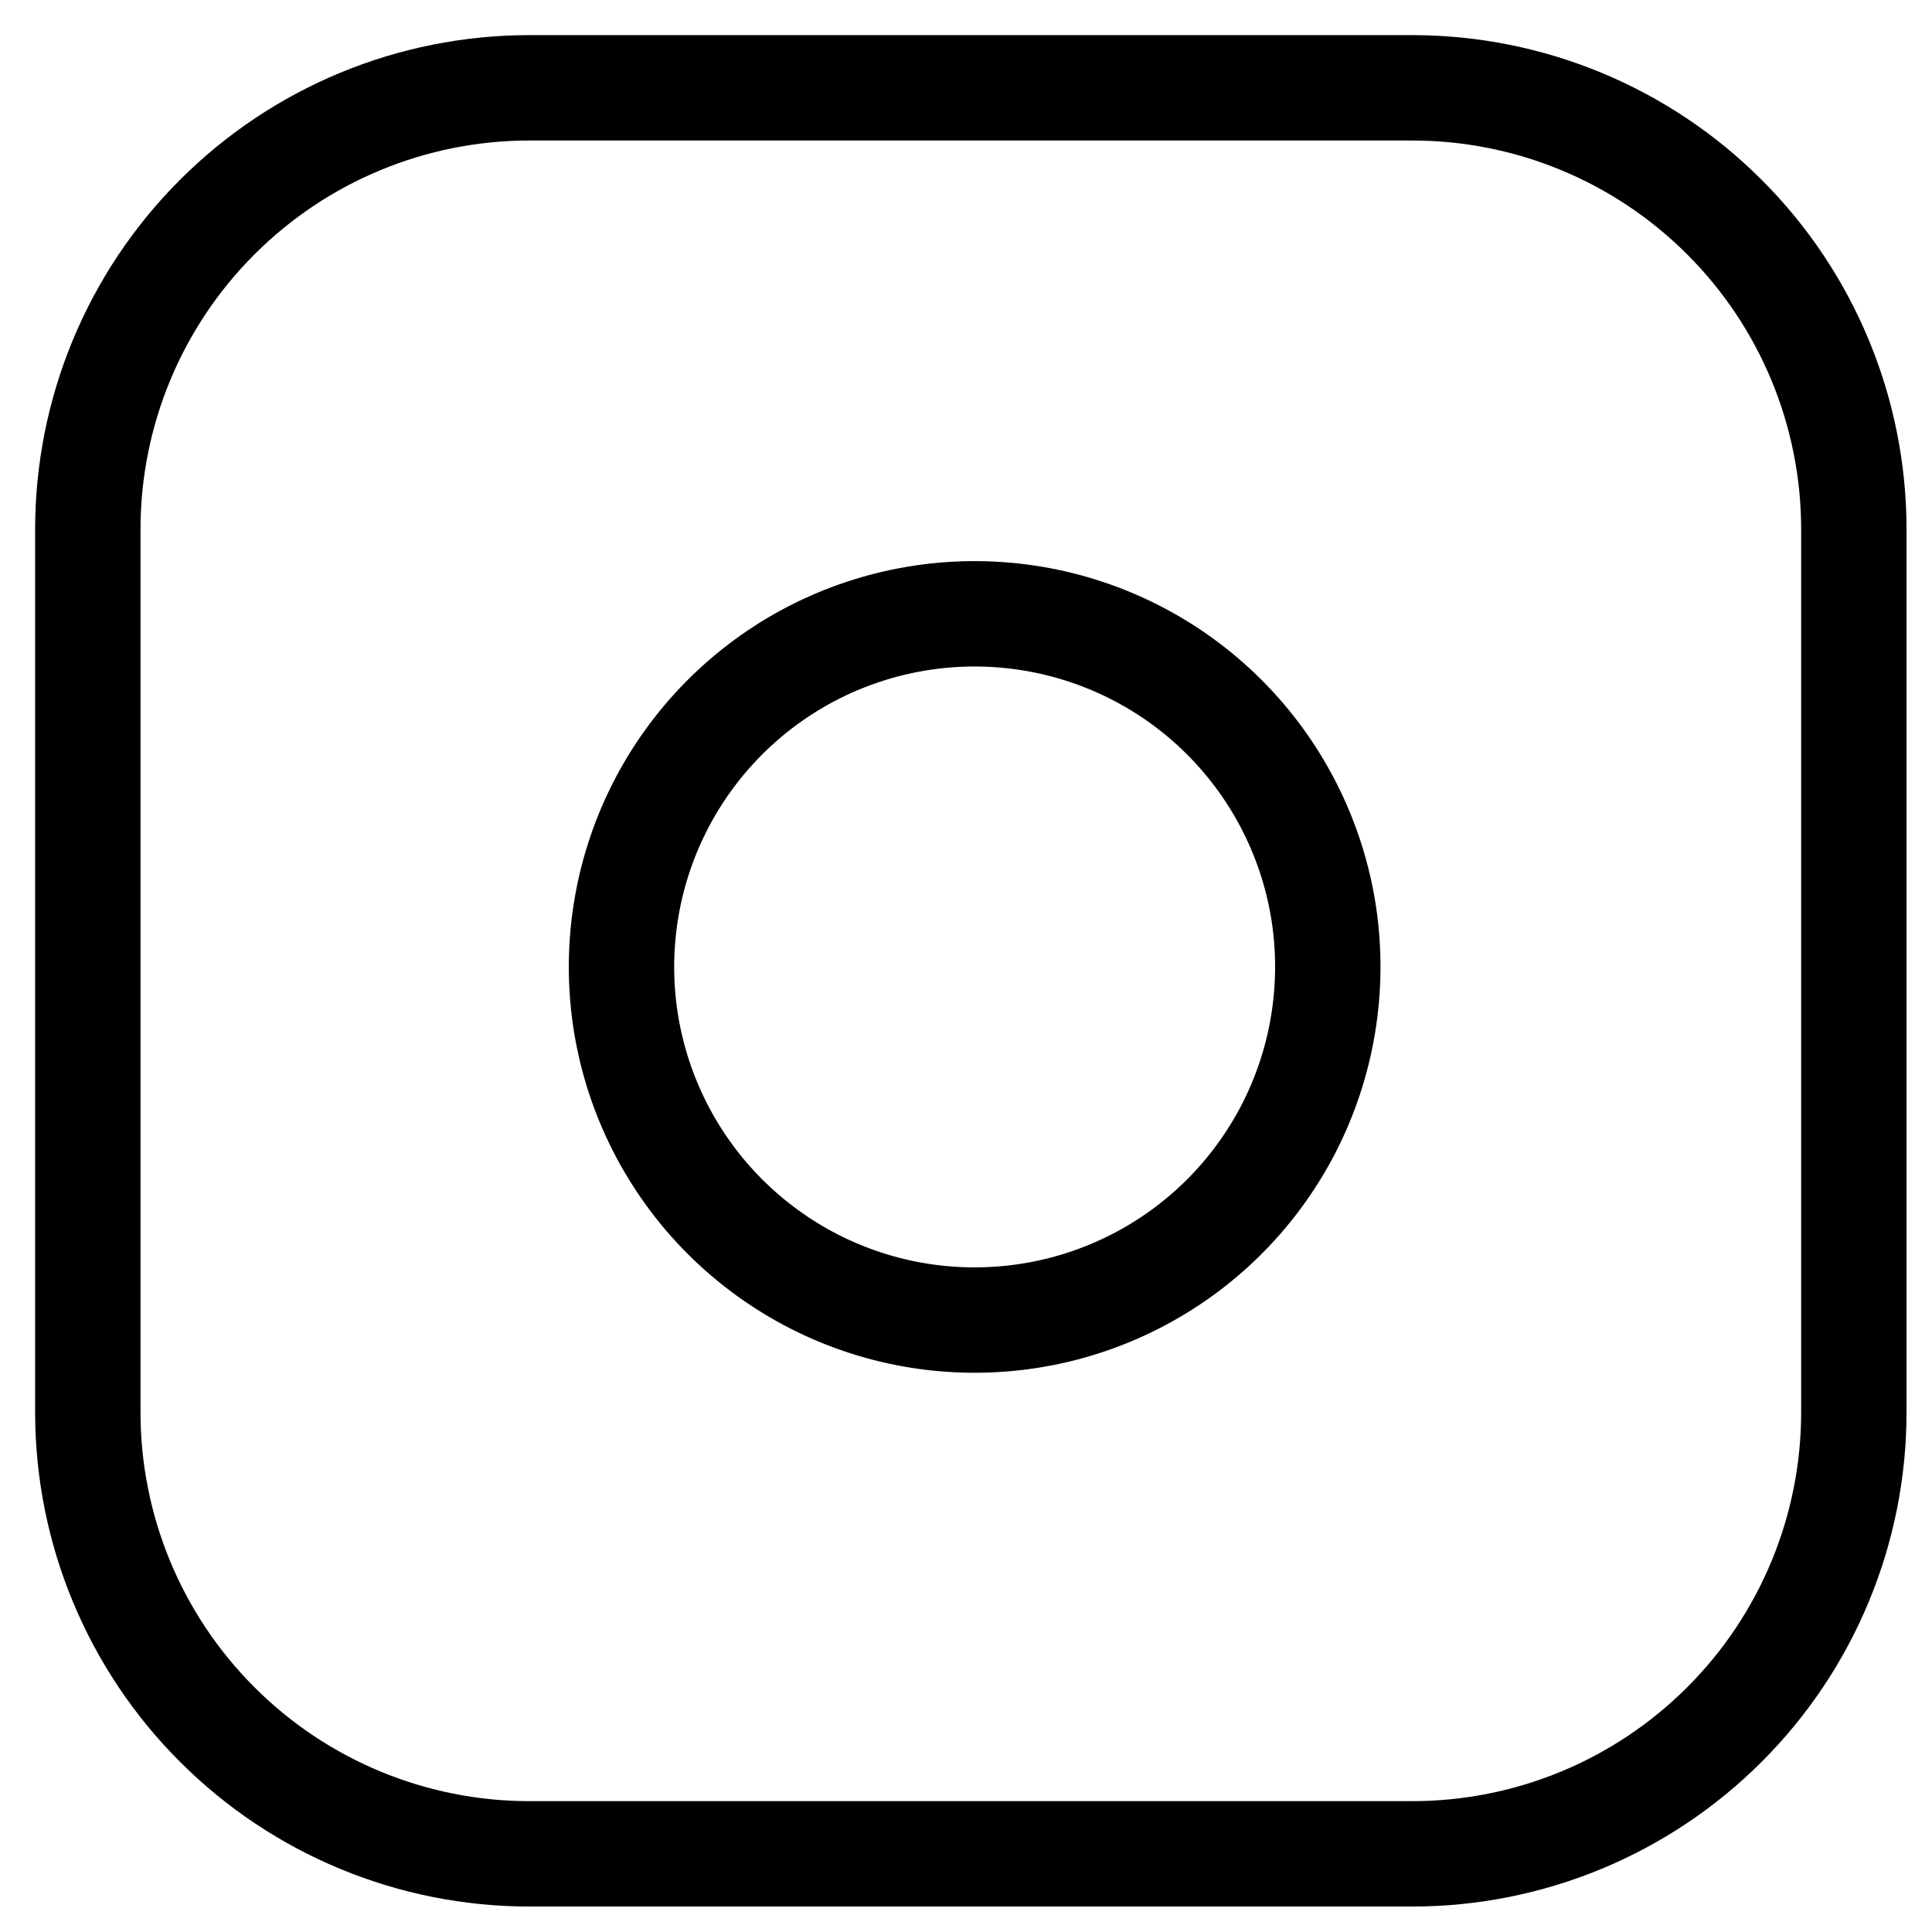
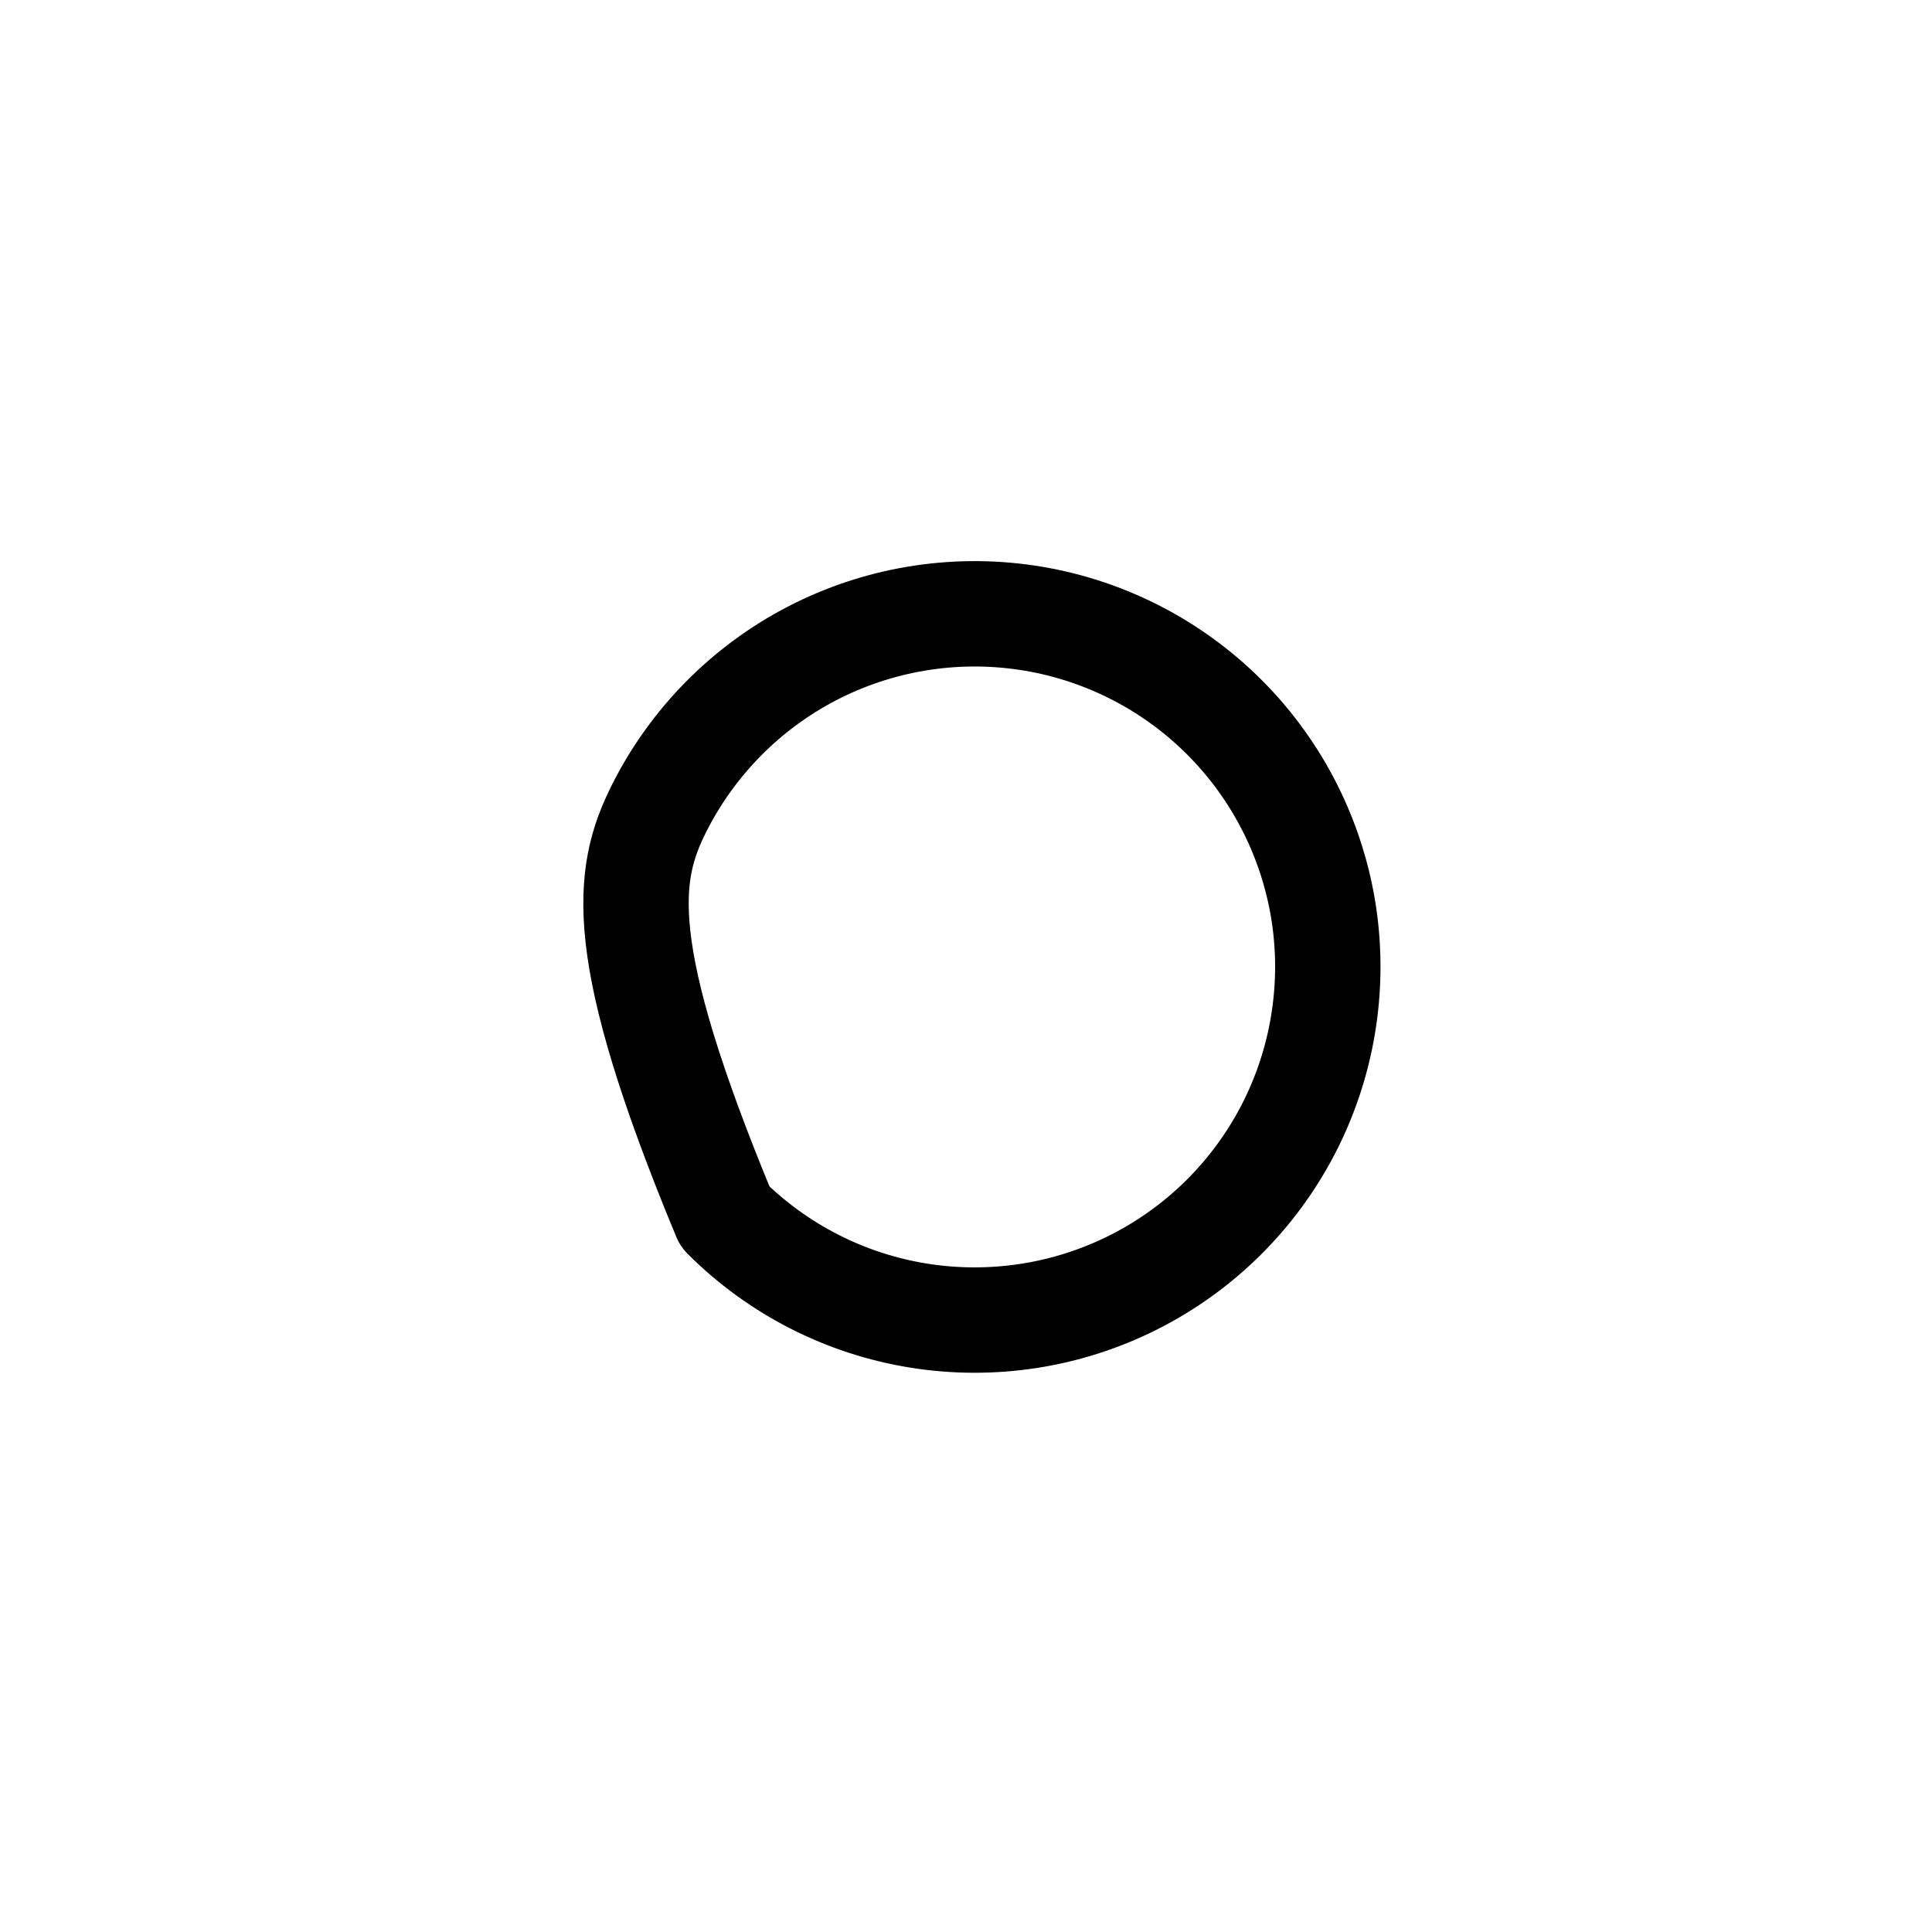
<svg xmlns="http://www.w3.org/2000/svg" width="22" height="22" viewBox="0 0 22 22" fill="none">
-   <path d="M6.028 1H16.082C17.416 1 18.695 1.53 19.637 2.473C20.58 3.415 21.11 4.694 21.11 6.028V16.082C21.11 17.416 20.58 18.695 19.637 19.637C18.695 20.58 17.416 21.11 16.082 21.11H6.028C4.694 21.11 3.415 20.58 2.473 19.637C1.53 18.695 1 17.416 1 16.082V6.028C1 4.694 1.53 3.415 2.473 2.473C3.415 1.53 4.694 1 6.028 1Z" stroke="black" stroke-width="1.2" stroke-linecap="round" stroke-linejoin="round" />
-   <path d="M15.077 10.421C15.2 11.258 15.057 12.113 14.668 12.863C14.278 13.614 13.662 14.223 12.906 14.603C12.151 14.983 11.295 15.115 10.46 14.981C9.624 14.847 8.853 14.452 8.255 13.854C7.657 13.256 7.263 12.485 7.128 11.65C6.994 10.815 7.126 9.959 7.506 9.203C7.887 8.447 8.495 7.831 9.246 7.441C9.997 7.052 10.851 6.909 11.688 7.033C12.541 7.159 13.332 7.557 13.942 8.167C14.552 8.777 14.95 9.568 15.077 10.421Z" stroke="black" stroke-width="1.2" stroke-linecap="round" stroke-linejoin="round" />
+   <path d="M15.077 10.421C15.2 11.258 15.057 12.113 14.668 12.863C14.278 13.614 13.662 14.223 12.906 14.603C12.151 14.983 11.295 15.115 10.46 14.981C9.624 14.847 8.853 14.452 8.255 13.854C6.994 10.815 7.126 9.959 7.506 9.203C7.887 8.447 8.495 7.831 9.246 7.441C9.997 7.052 10.851 6.909 11.688 7.033C12.541 7.159 13.332 7.557 13.942 8.167C14.552 8.777 14.95 9.568 15.077 10.421Z" stroke="black" stroke-width="1.2" stroke-linecap="round" stroke-linejoin="round" />
</svg>